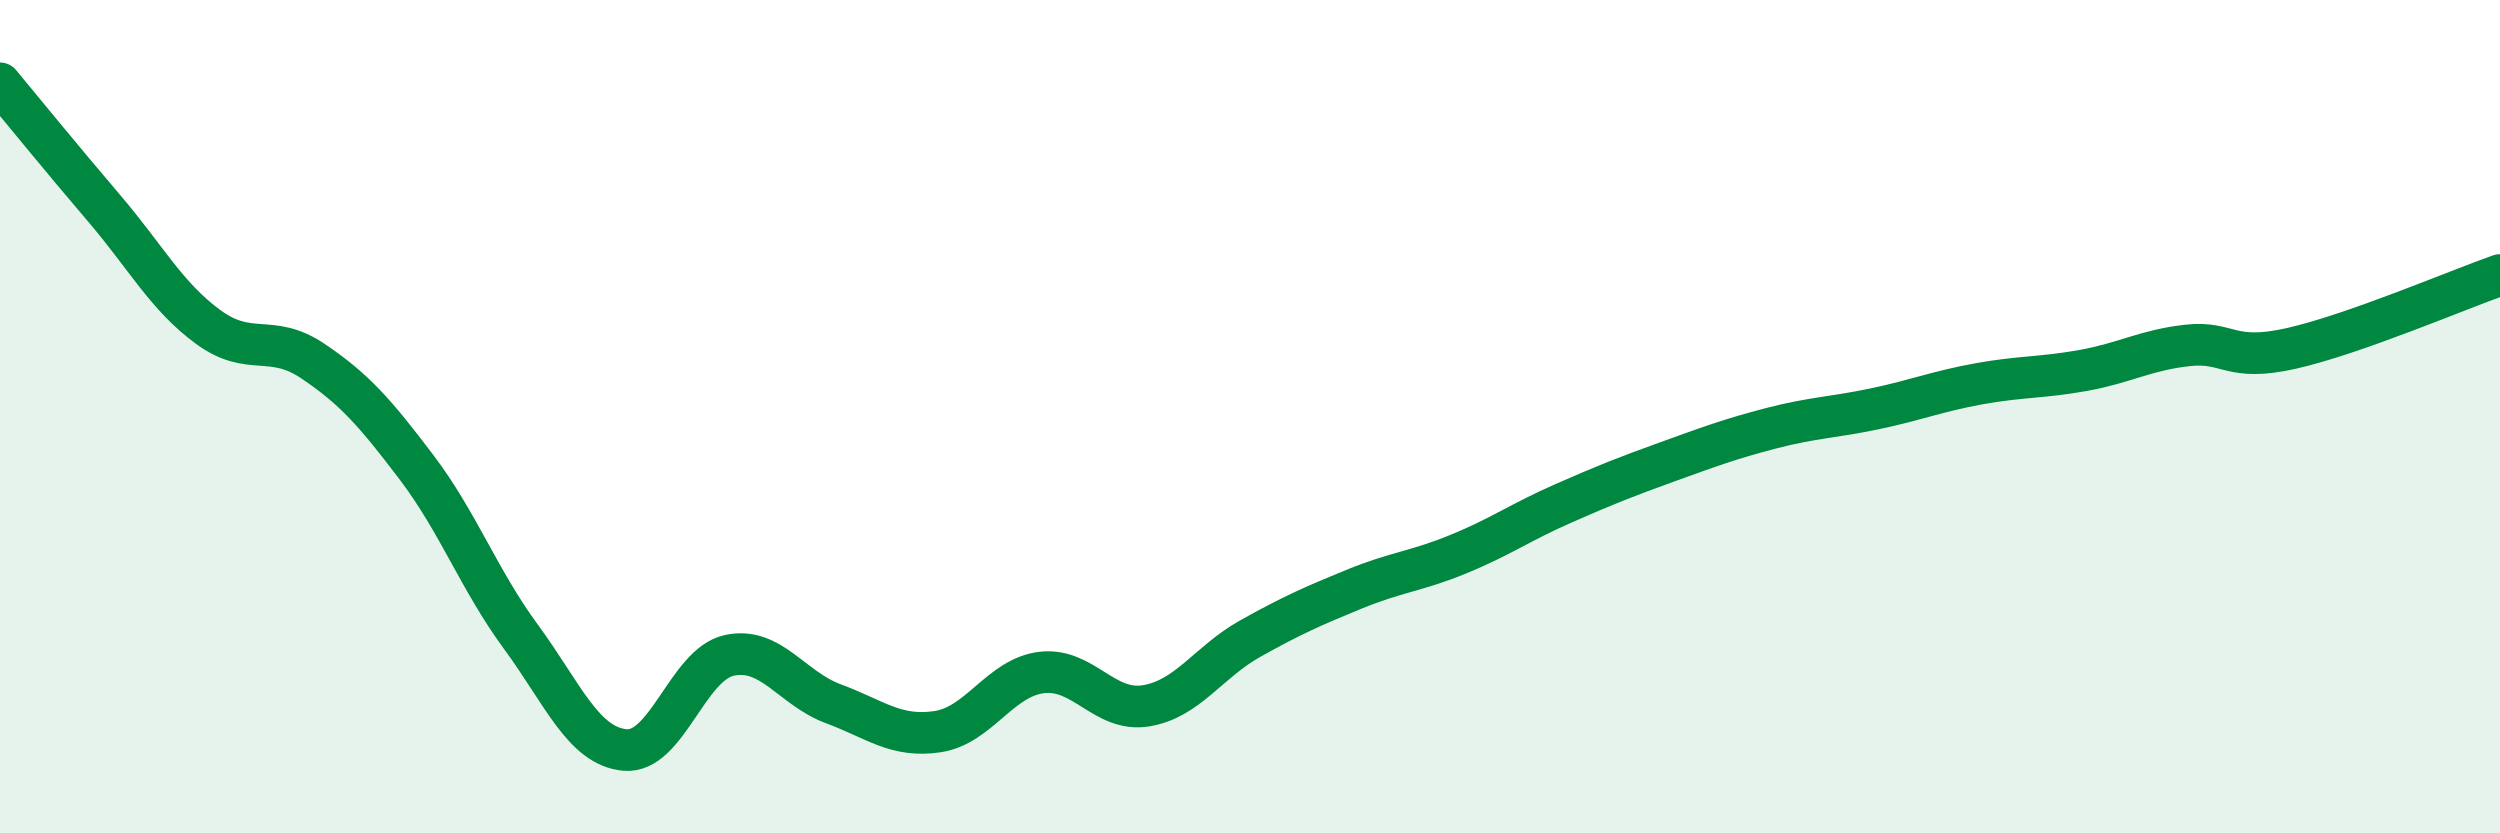
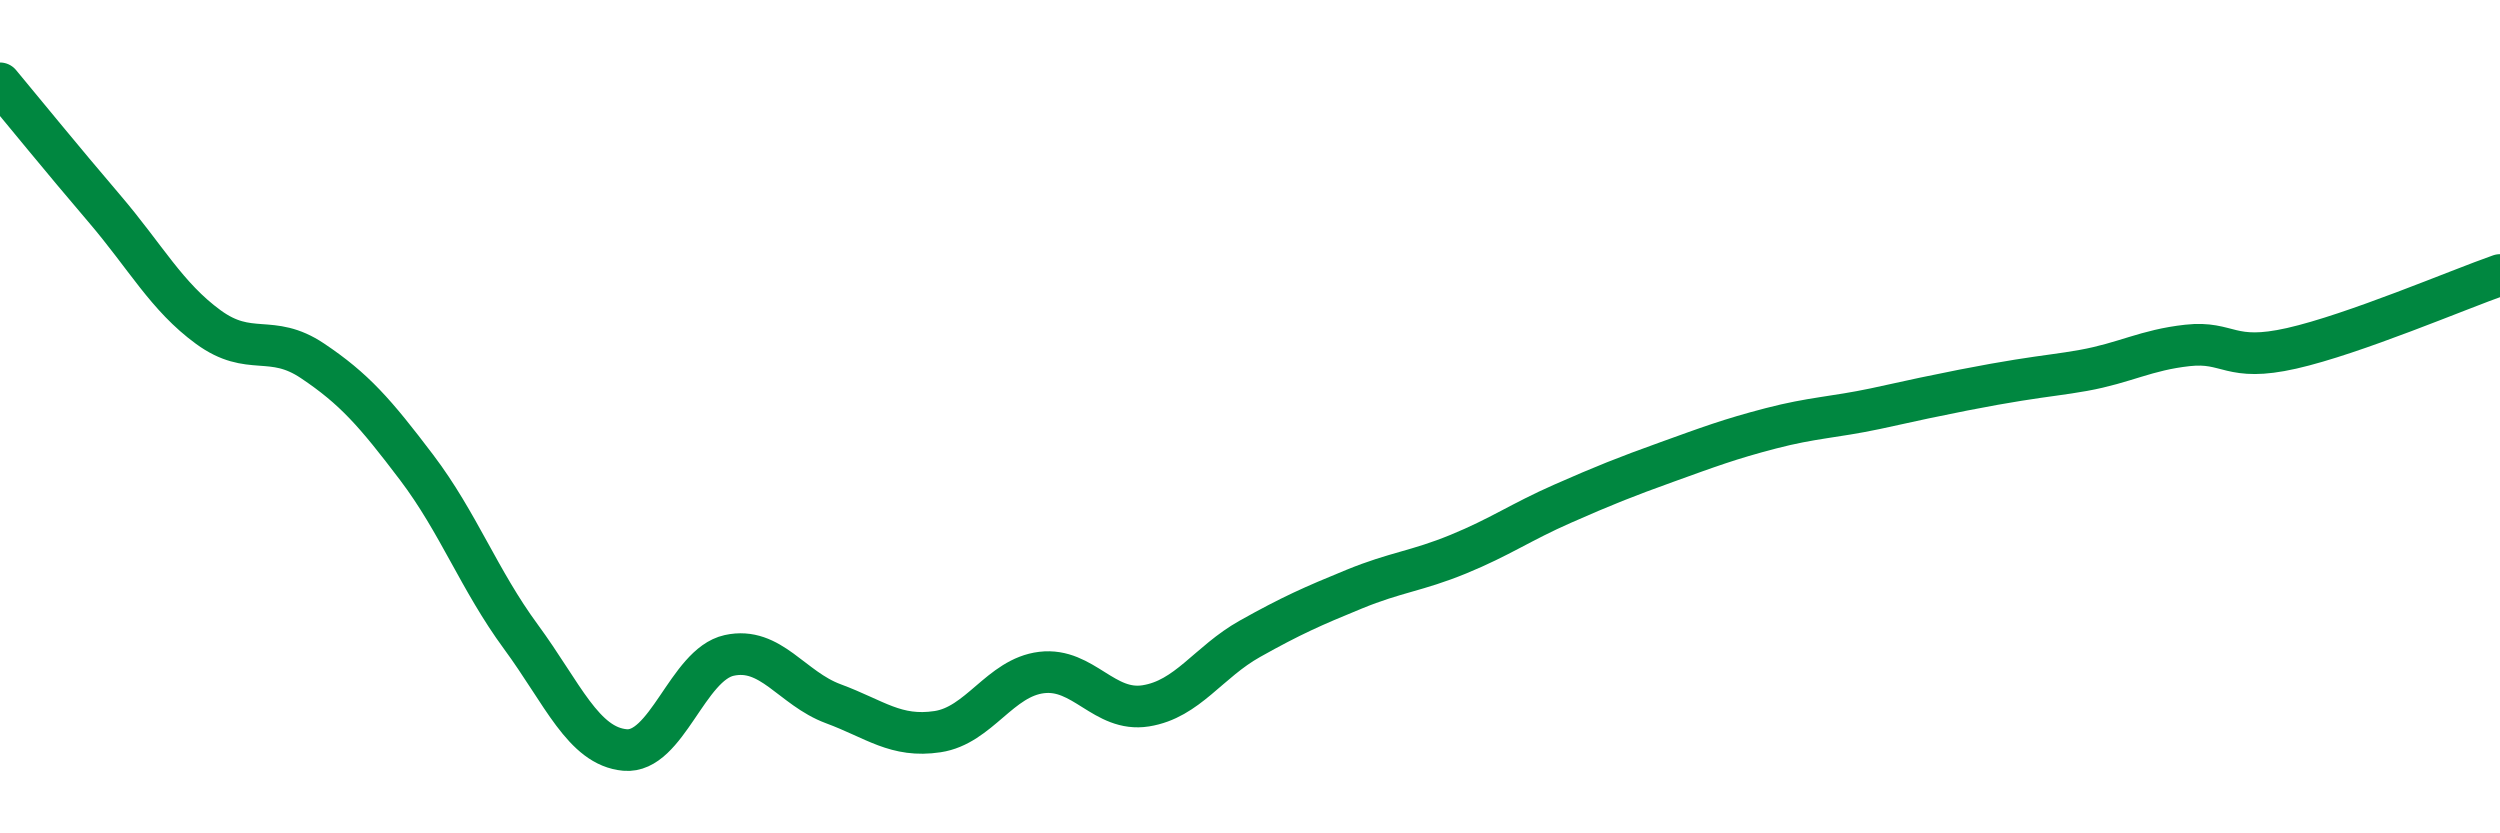
<svg xmlns="http://www.w3.org/2000/svg" width="60" height="20" viewBox="0 0 60 20">
-   <path d="M 0,2 C 0.5,2.6 1.5,3.83 2.5,5 C 3.5,6.17 4,7.12 5,7.85 C 6,8.58 6.5,7.99 7.5,8.66 C 8.5,9.33 9,9.9 10,11.22 C 11,12.54 11.5,13.92 12.5,15.28 C 13.5,16.64 14,17.91 15,18 C 16,18.09 16.5,15.95 17.5,15.73 C 18.5,15.51 19,16.52 20,16.89 C 21,17.26 21.5,17.71 22.5,17.56 C 23.5,17.41 24,16.26 25,16.14 C 26,16.02 26.5,17.1 27.5,16.94 C 28.5,16.78 29,15.89 30,15.33 C 31,14.77 31.5,14.55 32.5,14.14 C 33.5,13.73 34,13.71 35,13.3 C 36,12.89 36.5,12.53 37.5,12.09 C 38.5,11.65 39,11.45 40,11.09 C 41,10.73 41.5,10.54 42.5,10.28 C 43.5,10.02 44,10.02 45,9.81 C 46,9.6 46.5,9.39 47.5,9.21 C 48.5,9.03 49,9.07 50,8.89 C 51,8.71 51.5,8.4 52.5,8.29 C 53.5,8.18 53.5,8.7 55,8.36 C 56.5,8.02 59,6.95 60,6.6L60 20L0 20Z" fill="#008740" opacity="0.1" stroke-linecap="round" stroke-linejoin="round" />
-   <path d="M 0,2 C 0.5,2.6 1.5,3.83 2.5,5 C 3.5,6.17 4,7.12 5,7.85 C 6,8.58 6.5,7.99 7.5,8.66 C 8.5,9.33 9,9.9 10,11.22 C 11,12.54 11.5,13.92 12.5,15.28 C 13.5,16.64 14,17.91 15,18 C 16,18.09 16.5,15.95 17.5,15.73 C 18.5,15.51 19,16.52 20,16.89 C 21,17.26 21.5,17.71 22.5,17.56 C 23.5,17.41 24,16.26 25,16.14 C 26,16.02 26.5,17.1 27.5,16.94 C 28.5,16.78 29,15.89 30,15.33 C 31,14.77 31.5,14.55 32.5,14.14 C 33.5,13.73 34,13.71 35,13.3 C 36,12.89 36.5,12.53 37.5,12.09 C 38.5,11.65 39,11.45 40,11.09 C 41,10.73 41.5,10.54 42.5,10.28 C 43.5,10.02 44,10.02 45,9.81 C 46,9.6 46.5,9.39 47.5,9.21 C 48.5,9.03 49,9.07 50,8.89 C 51,8.71 51.5,8.4 52.5,8.29 C 53.5,8.18 53.5,8.7 55,8.36 C 56.5,8.02 59,6.95 60,6.6" stroke="#008740" stroke-width="1" fill="none" stroke-linecap="round" stroke-linejoin="round" />
+   <path d="M 0,2 C 0.5,2.6 1.5,3.83 2.5,5 C 3.5,6.17 4,7.12 5,7.85 C 6,8.58 6.5,7.99 7.5,8.66 C 8.5,9.33 9,9.9 10,11.22 C 11,12.54 11.5,13.92 12.5,15.28 C 13.5,16.64 14,17.91 15,18 C 16,18.09 16.5,15.95 17.5,15.73 C 18.5,15.51 19,16.52 20,16.89 C 21,17.26 21.5,17.71 22.5,17.56 C 23.5,17.41 24,16.26 25,16.14 C 26,16.02 26.5,17.1 27.5,16.94 C 28.5,16.78 29,15.89 30,15.33 C 31,14.77 31.5,14.55 32.5,14.14 C 33.5,13.73 34,13.71 35,13.3 C 36,12.89 36.5,12.53 37.5,12.09 C 38.5,11.65 39,11.45 40,11.09 C 41,10.73 41.5,10.54 42.5,10.28 C 43.5,10.02 44,10.02 45,9.81 C 48.5,9.03 49,9.07 50,8.89 C 51,8.71 51.5,8.4 52.5,8.29 C 53.5,8.18 53.5,8.7 55,8.36 C 56.5,8.02 59,6.95 60,6.6" stroke="#008740" stroke-width="1" fill="none" stroke-linecap="round" stroke-linejoin="round" />
</svg>